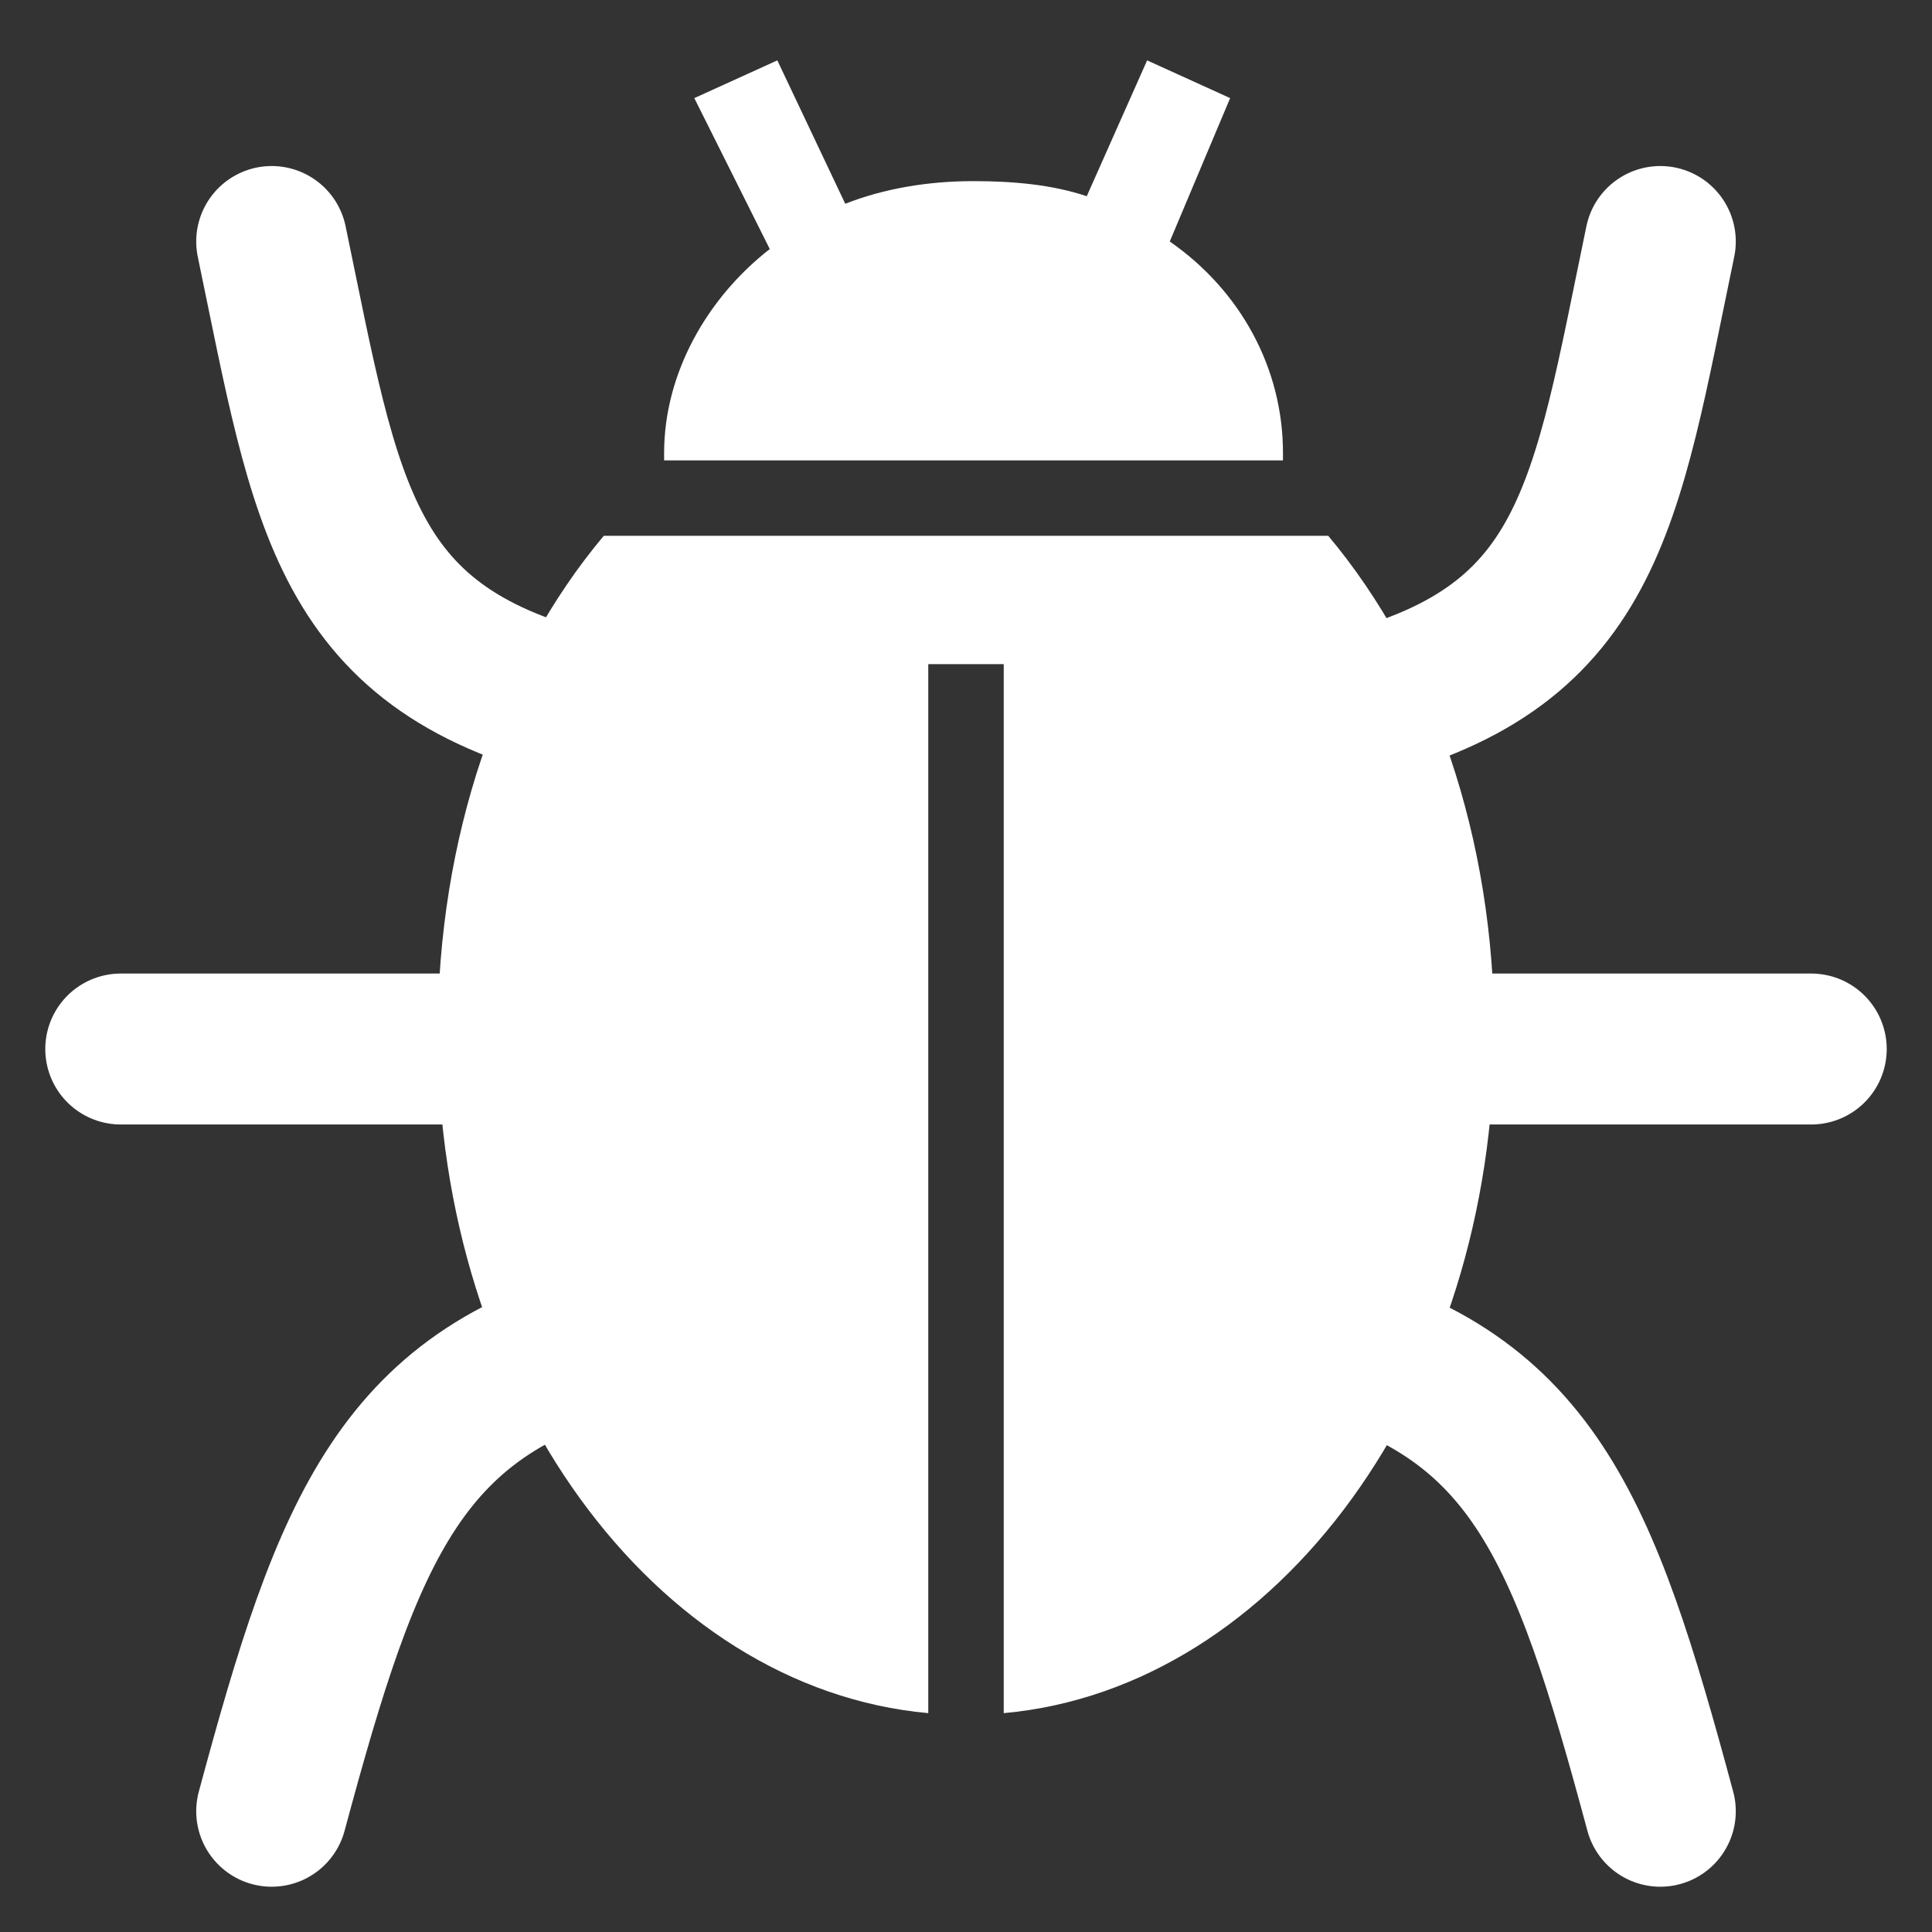
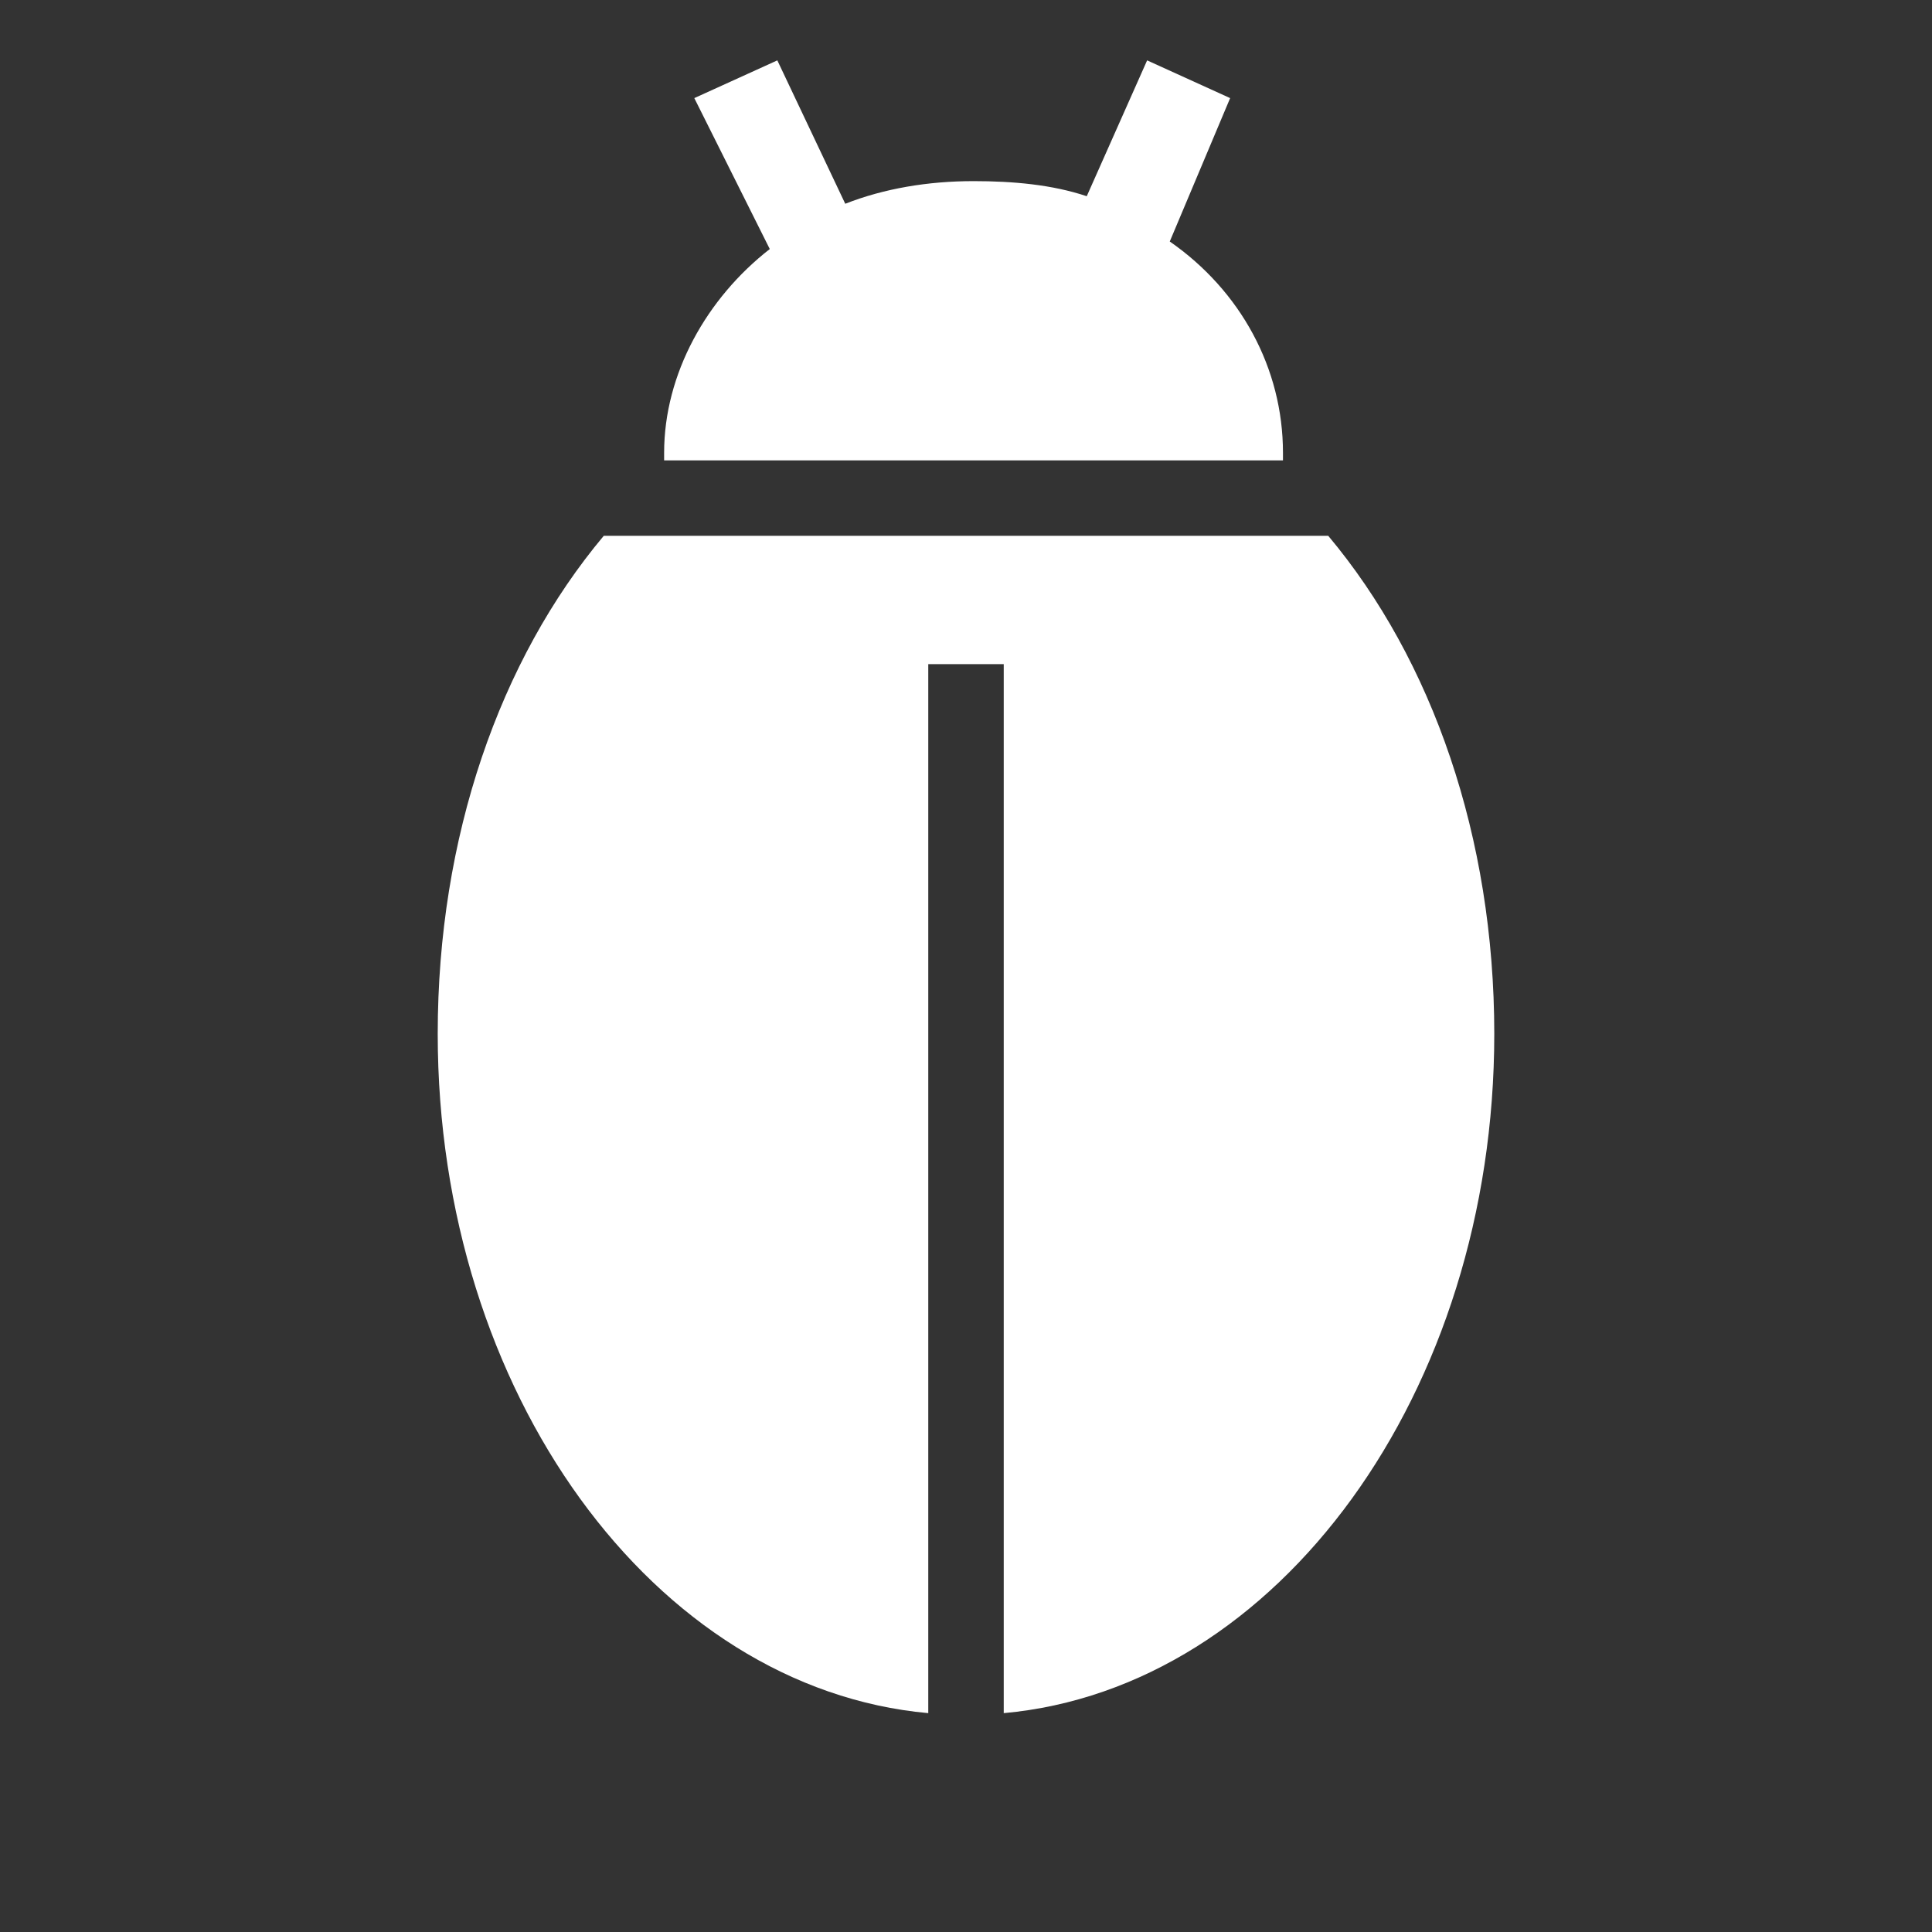
<svg xmlns="http://www.w3.org/2000/svg" width="256px" height="256px">
  <rect width="100%" height="100%" fill="#333333" stroke="none" />
-   <path d="M 240 139C 240 139 212.104 139 176 139 M 220 240C 209.812 202.16 203.037 184.132 173 177 M 220 32C 212.66 67.234 210.95 86.349 178 94 M 16 139C 16 139 43.896 139 80 139 M 36 240C 46.188 202.16 53.198 183.913 83.236 176.781 M 36 32C 43.34 67.234 45.293 86.303 78.243 93.954" fill="none" stroke="#fff" stroke-linecap="round" stroke-width="20" />
  <path d="M 198 137C 198 184.543 169.325 223.702 133 227L 133 88L 123 88L 123 227C 86.675 223.702 58 184.543 58 137C 58 110.922 66.216 87.437 80 71L 176 71C 189.784 87.437 198 110.922 198 137 z M 163 13L 155 32C 164.37 38.506 170 48.791 170 60L 170 61L 88 61L 88 60C 88 49.516 93.654 39.498 102 33L 92 13L 103 8L 112 27C 117.157 24.975 122.969 24 129 24C 134.221 24 139.407 24.459 144 26L 152 8C 152 8 163 13 163 13 z" fill="#fff" />
</svg>